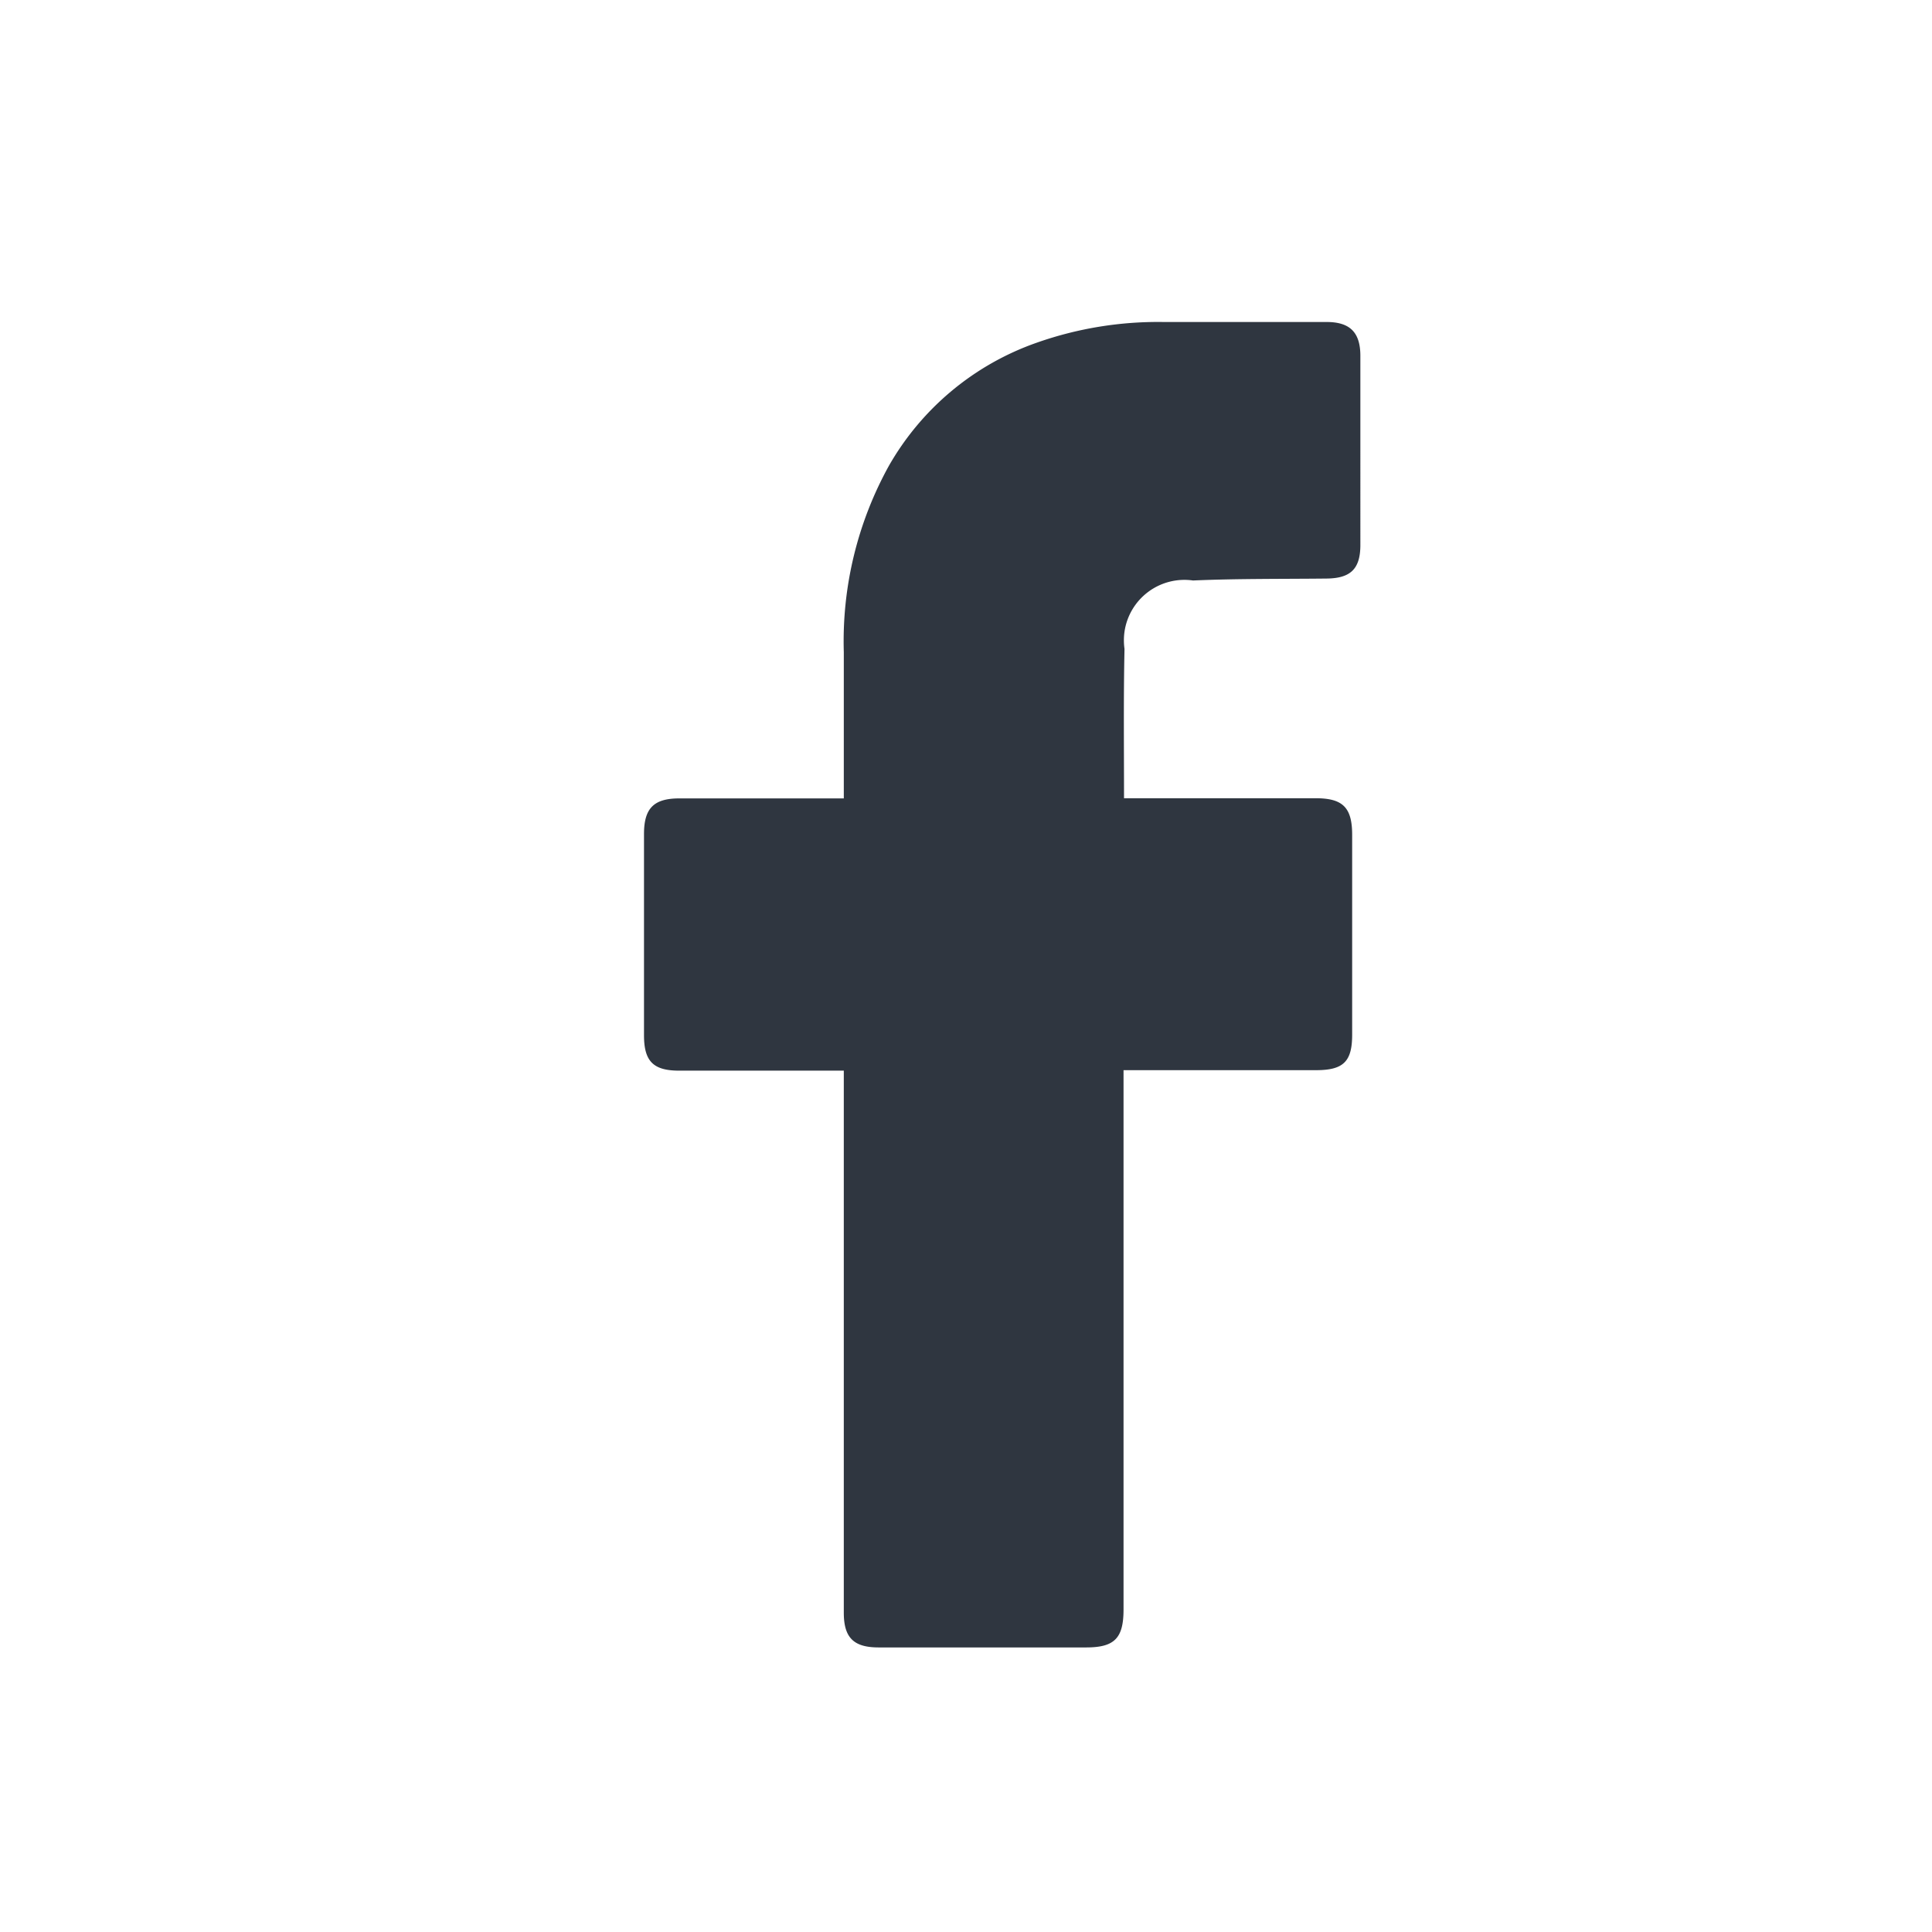
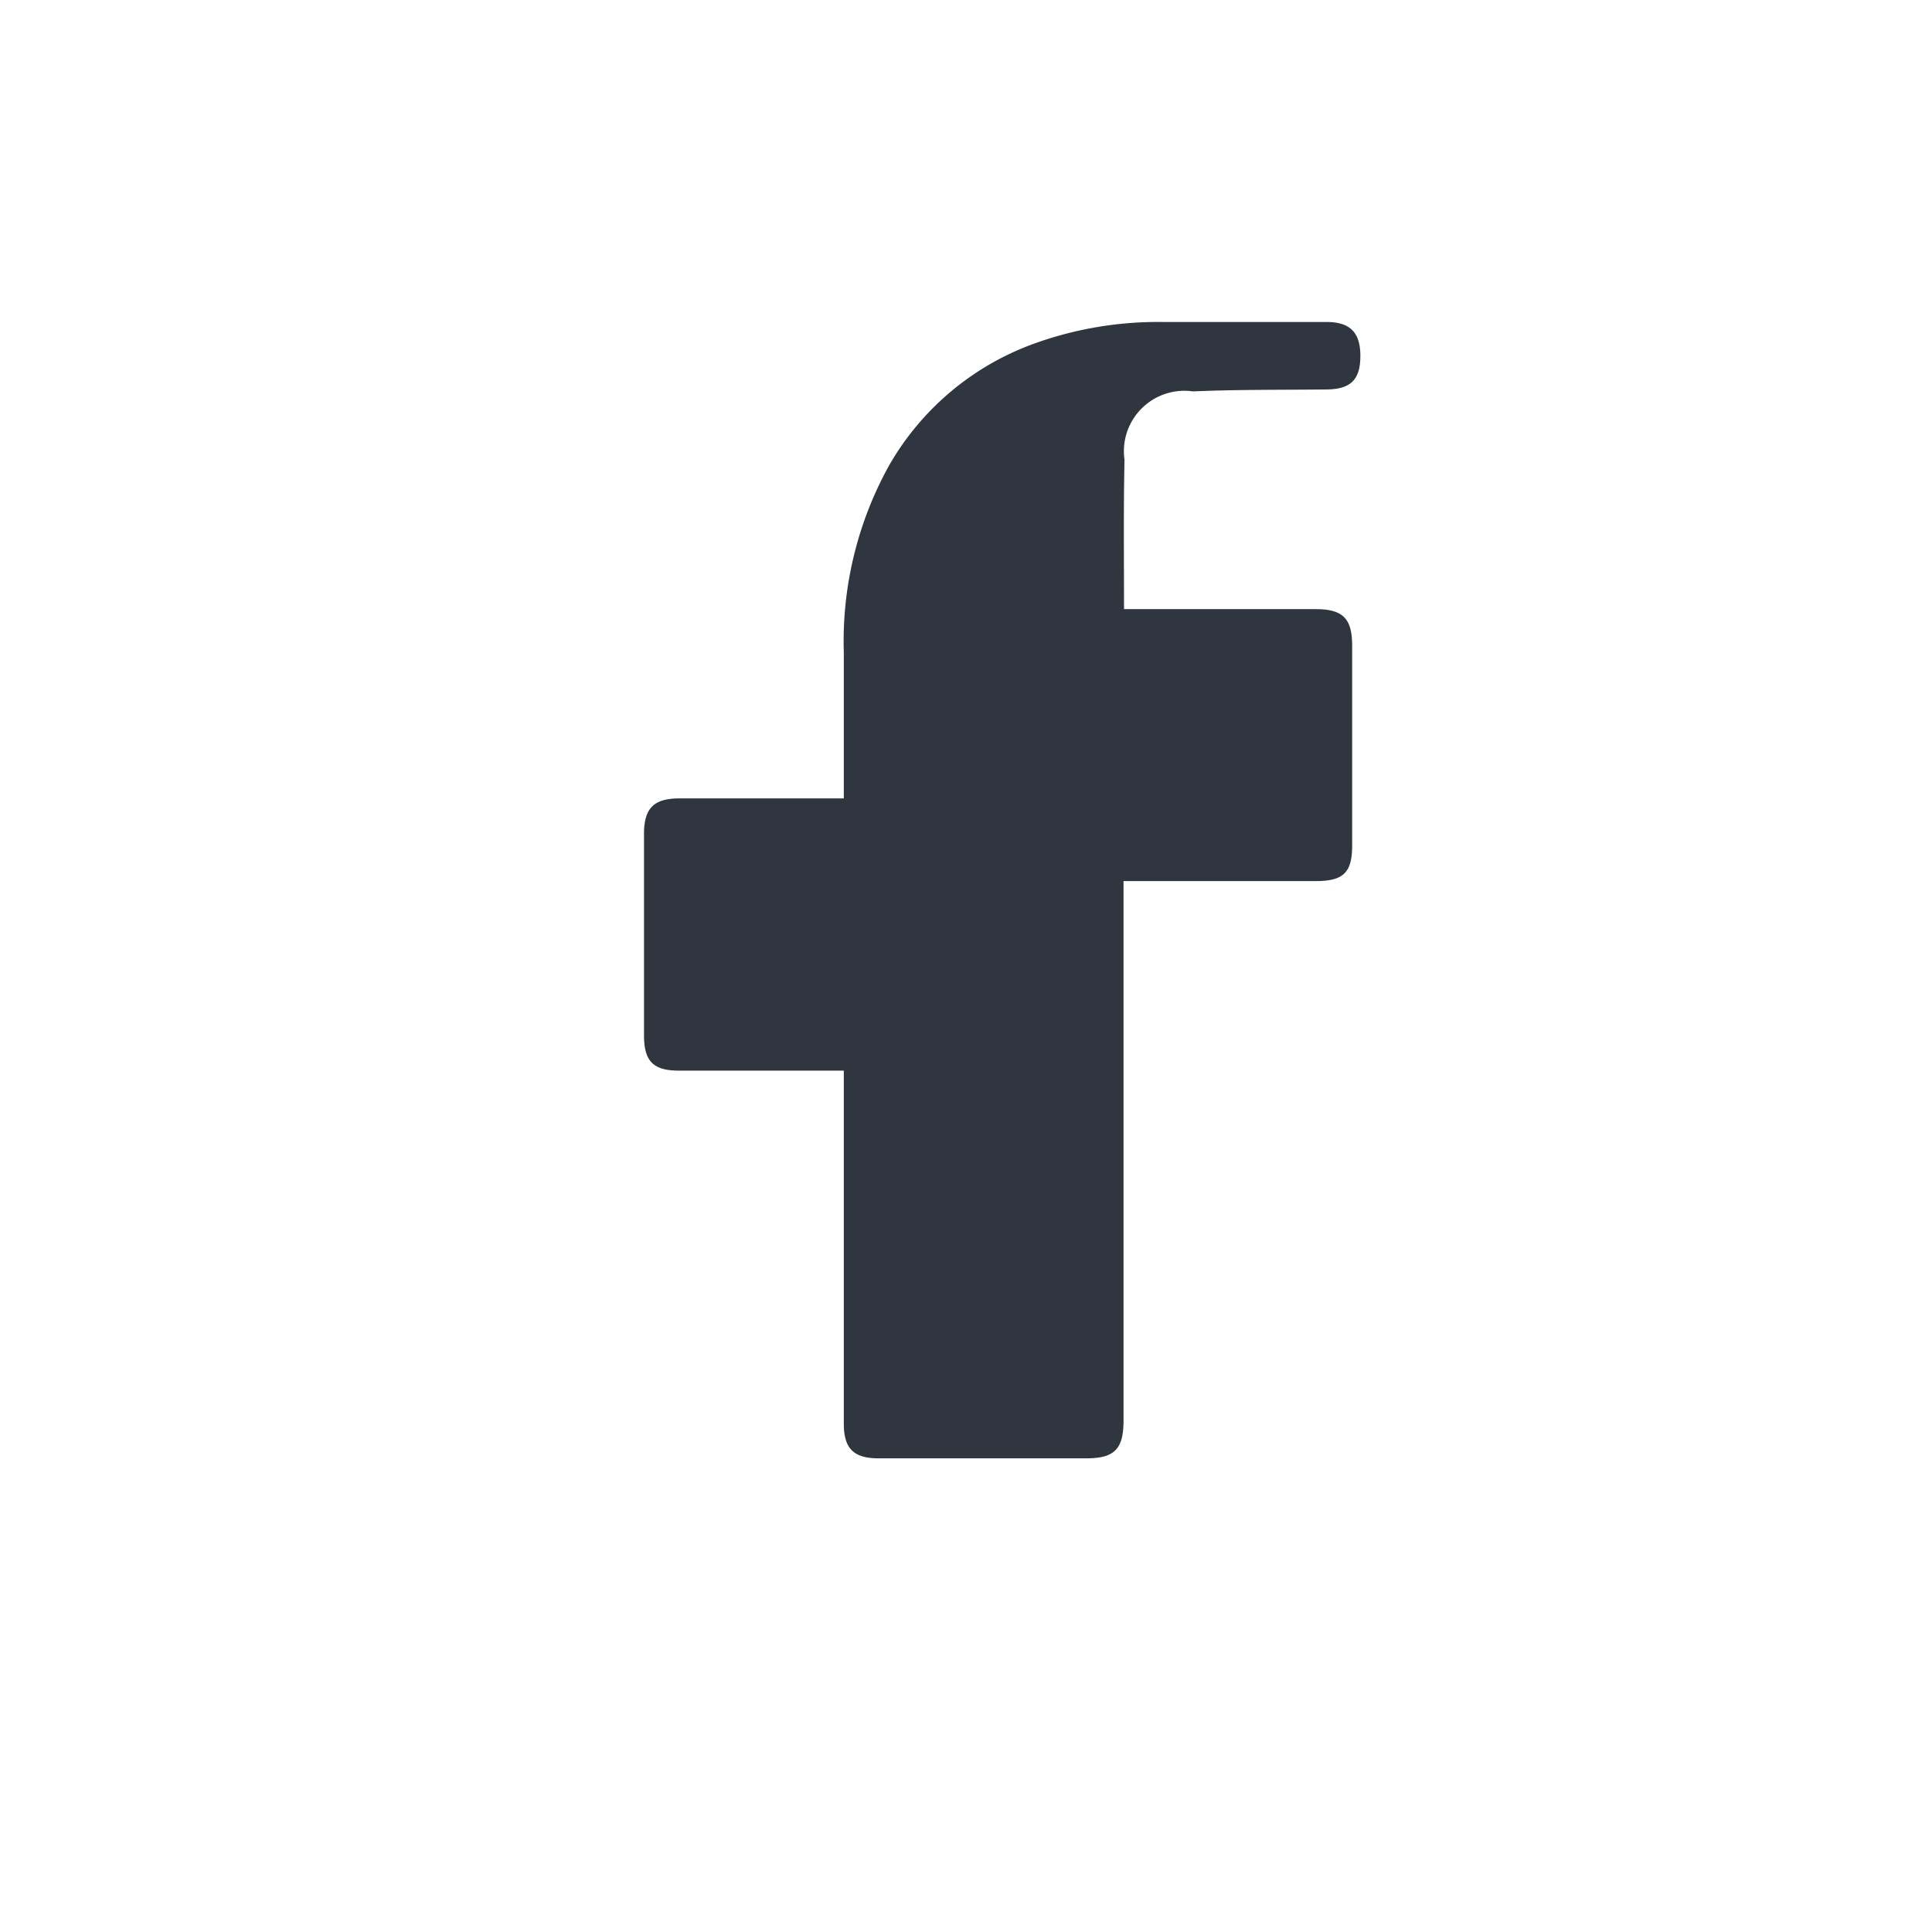
<svg xmlns="http://www.w3.org/2000/svg" width="24" height="24" viewBox="0 0 24 24">
  <defs>
    <style>.a{fill:none;}.b{fill:#2f3640;}</style>
  </defs>
  <g transform="translate(-924)">
-     <rect class="a" width="24" height="24" transform="translate(924)" />
-     <path class="b" d="M934.482,13.3h-2.045c-.322,0-.437-.116-.437-.44v-2.5c0-.32.122-.442.439-.442h2.043V8.1a4.506,4.506,0,0,1,.562-2.317,3.413,3.413,0,0,1,1.838-1.527A4.531,4.531,0,0,1,938.456,4h2.024c.29,0,.419.129.419.421V6.77c0,.3-.124.414-.42.417-.553.006-1.106,0-1.659.024a.752.752,0,0,0-.851.636.766.766,0,0,0,0,.214c-.013.611-.006,1.222-.006,1.855h2.382c.337,0,.452.116.452.455v2.482c0,.334-.108.441-.448.441h-2.392v6.7c0,.357-.112.471-.465.471h-2.577c-.311,0-.433-.121-.433-.432V13.3Z" />
+     <path class="b" d="M934.482,13.3h-2.045c-.322,0-.437-.116-.437-.44v-2.5c0-.32.122-.442.439-.442h2.043V8.1a4.506,4.506,0,0,1,.562-2.317,3.413,3.413,0,0,1,1.838-1.527A4.531,4.531,0,0,1,938.456,4h2.024c.29,0,.419.129.419.421c0,.3-.124.414-.42.417-.553.006-1.106,0-1.659.024a.752.752,0,0,0-.851.636.766.766,0,0,0,0,.214c-.013.611-.006,1.222-.006,1.855h2.382c.337,0,.452.116.452.455v2.482c0,.334-.108.441-.448.441h-2.392v6.7c0,.357-.112.471-.465.471h-2.577c-.311,0-.433-.121-.433-.432V13.3Z" />
  </g>
</svg>